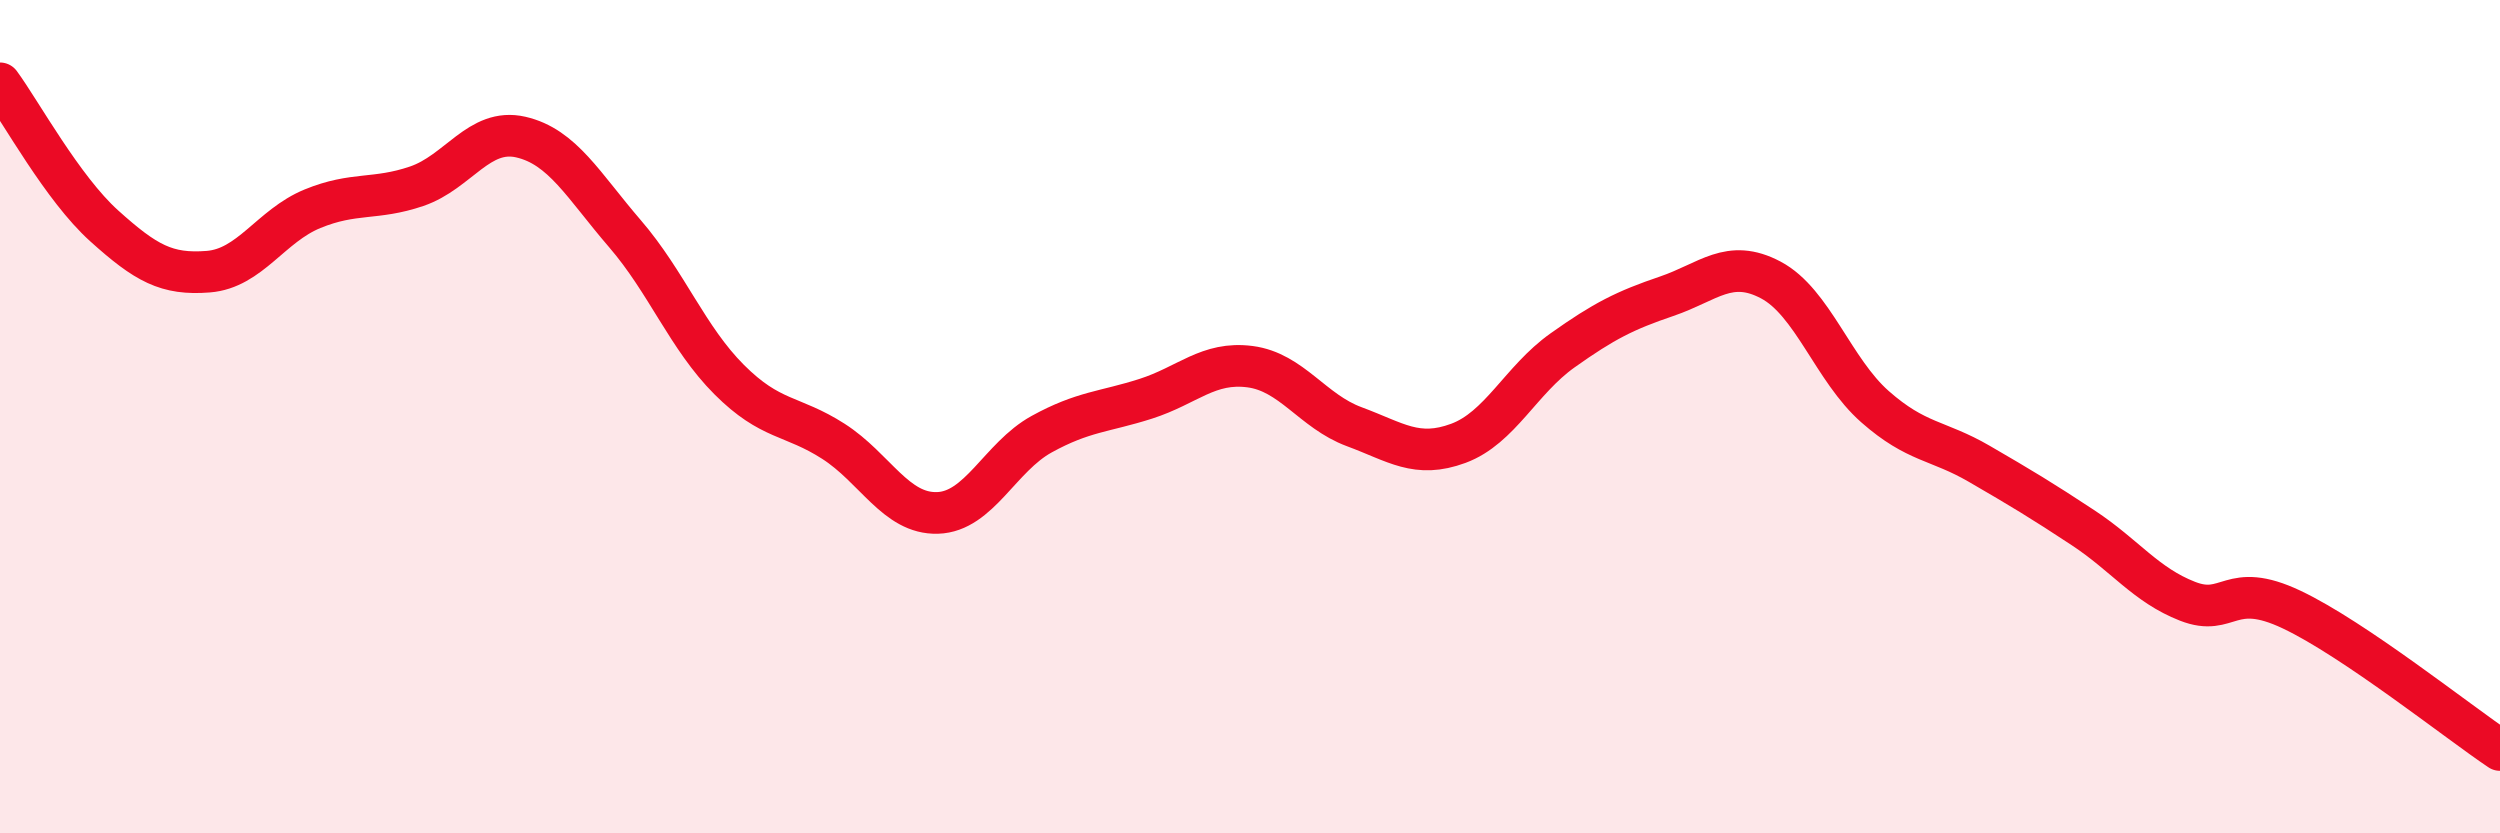
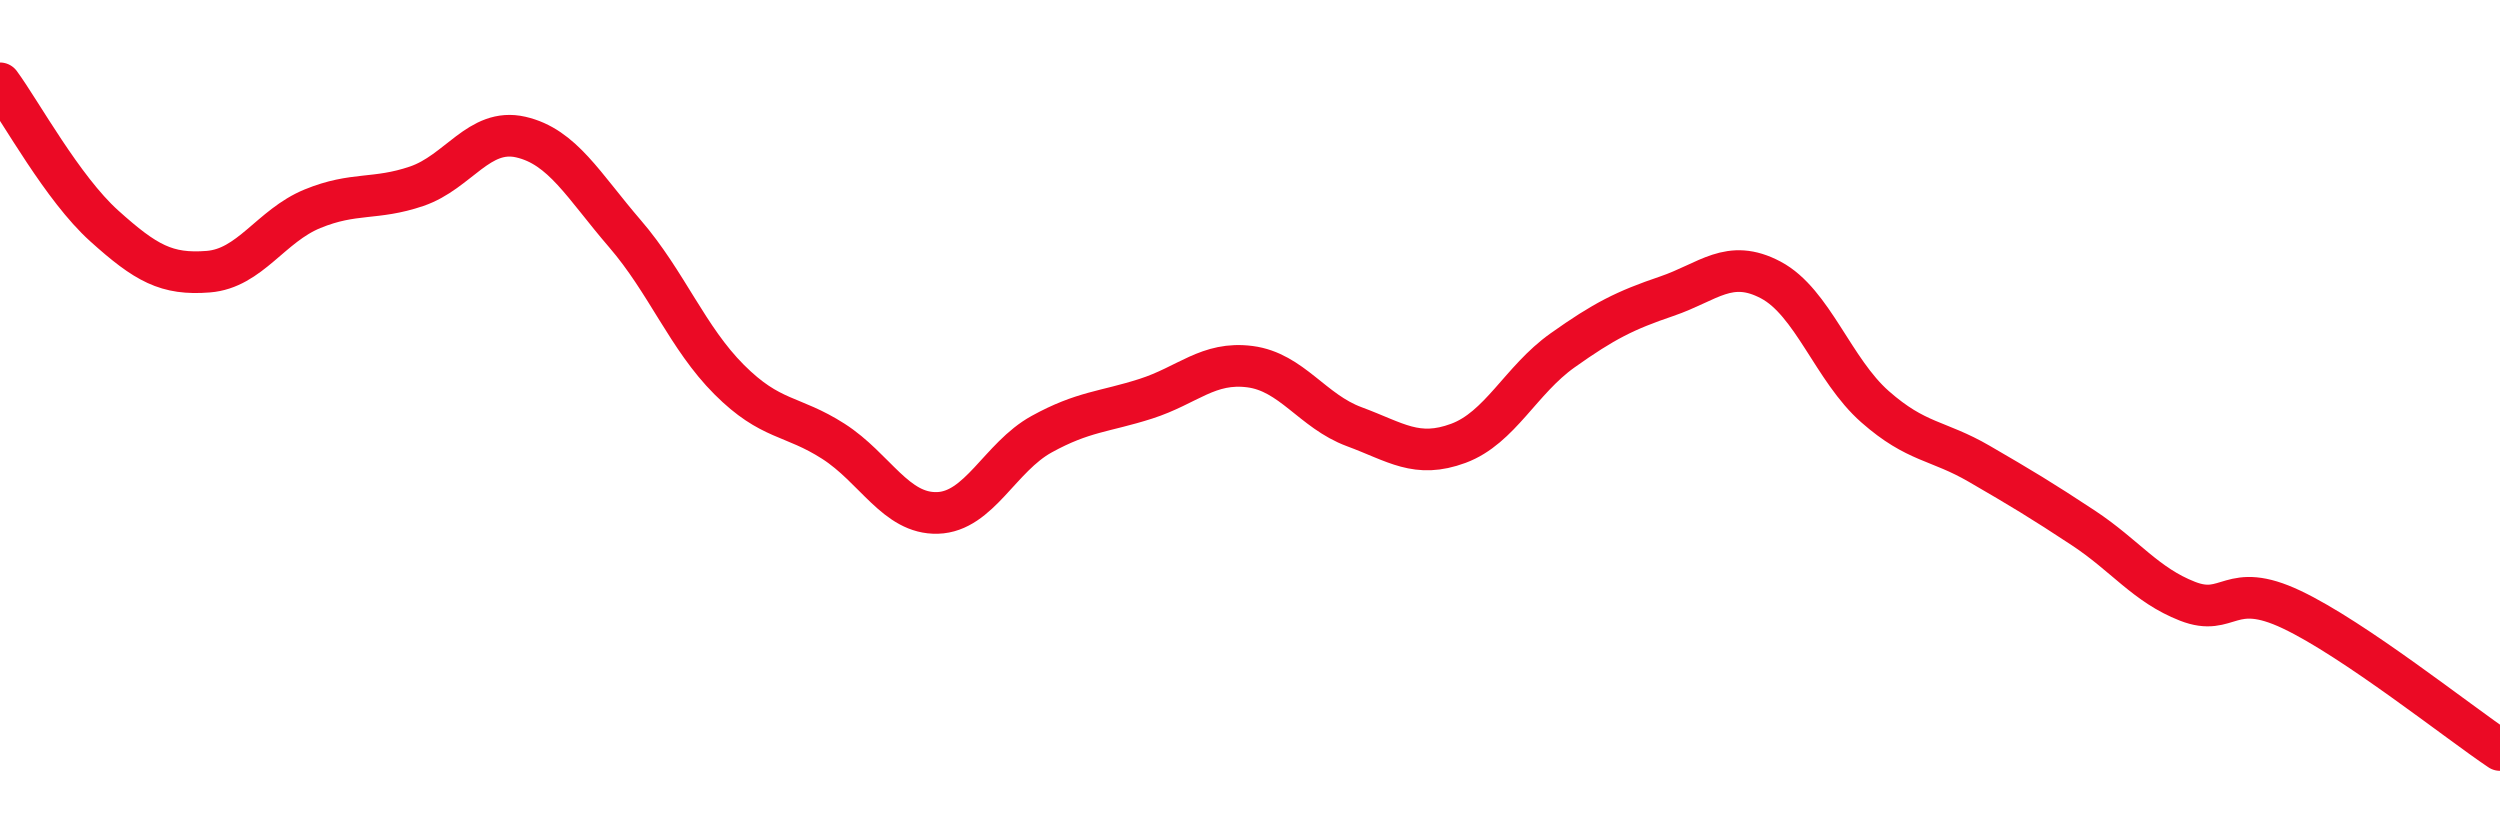
<svg xmlns="http://www.w3.org/2000/svg" width="60" height="20" viewBox="0 0 60 20">
-   <path d="M 0,2 C 0.5,2.68 1.5,4.52 2.5,5.42 C 3.5,6.32 4,6.6 5,6.52 C 6,6.44 6.5,5.42 7.5,5.01 C 8.5,4.6 9,4.81 10,4.47 C 11,4.13 11.5,3.06 12.5,3.29 C 13.5,3.52 14,4.45 15,5.61 C 16,6.77 16.5,8.11 17.5,9.11 C 18.5,10.11 19,9.95 20,10.59 C 21,11.23 21.5,12.34 22.5,12.31 C 23.5,12.28 24,10.97 25,10.42 C 26,9.87 26.5,9.89 27.5,9.57 C 28.5,9.25 29,8.67 30,8.8 C 31,8.93 31.5,9.87 32.5,10.24 C 33.5,10.61 34,11.01 35,10.64 C 36,10.27 36.5,9.12 37.5,8.41 C 38.5,7.7 39,7.45 40,7.11 C 41,6.77 41.5,6.19 42.5,6.72 C 43.5,7.25 44,8.88 45,9.76 C 46,10.64 46.5,10.55 47.5,11.13 C 48.5,11.71 49,12.01 50,12.67 C 51,13.33 51.5,14.04 52.5,14.43 C 53.5,14.82 53.5,13.92 55,14.63 C 56.5,15.34 59,17.33 60,18L60 20L0 20Z" fill="#EB0A25" opacity="0.1" stroke-linecap="round" stroke-linejoin="round" />
  <path d="M 0,2 C 0.5,2.68 1.5,4.52 2.5,5.42 C 3.5,6.32 4,6.6 5,6.52 C 6,6.44 6.5,5.42 7.5,5.01 C 8.5,4.6 9,4.81 10,4.47 C 11,4.13 11.5,3.06 12.5,3.29 C 13.5,3.52 14,4.45 15,5.61 C 16,6.77 16.5,8.11 17.5,9.11 C 18.5,10.11 19,9.95 20,10.59 C 21,11.23 21.5,12.34 22.5,12.31 C 23.5,12.28 24,10.97 25,10.42 C 26,9.87 26.5,9.89 27.5,9.57 C 28.5,9.25 29,8.67 30,8.8 C 31,8.93 31.5,9.87 32.5,10.24 C 33.5,10.61 34,11.01 35,10.64 C 36,10.27 36.5,9.12 37.5,8.41 C 38.5,7.7 39,7.45 40,7.11 C 41,6.77 41.5,6.19 42.5,6.72 C 43.5,7.25 44,8.88 45,9.76 C 46,10.64 46.5,10.55 47.5,11.13 C 48.5,11.71 49,12.01 50,12.67 C 51,13.33 51.5,14.04 52.5,14.43 C 53.5,14.82 53.5,13.92 55,14.63 C 56.5,15.34 59,17.33 60,18" stroke="#EB0A25" stroke-width="1" fill="none" stroke-linecap="round" stroke-linejoin="round" />
</svg>